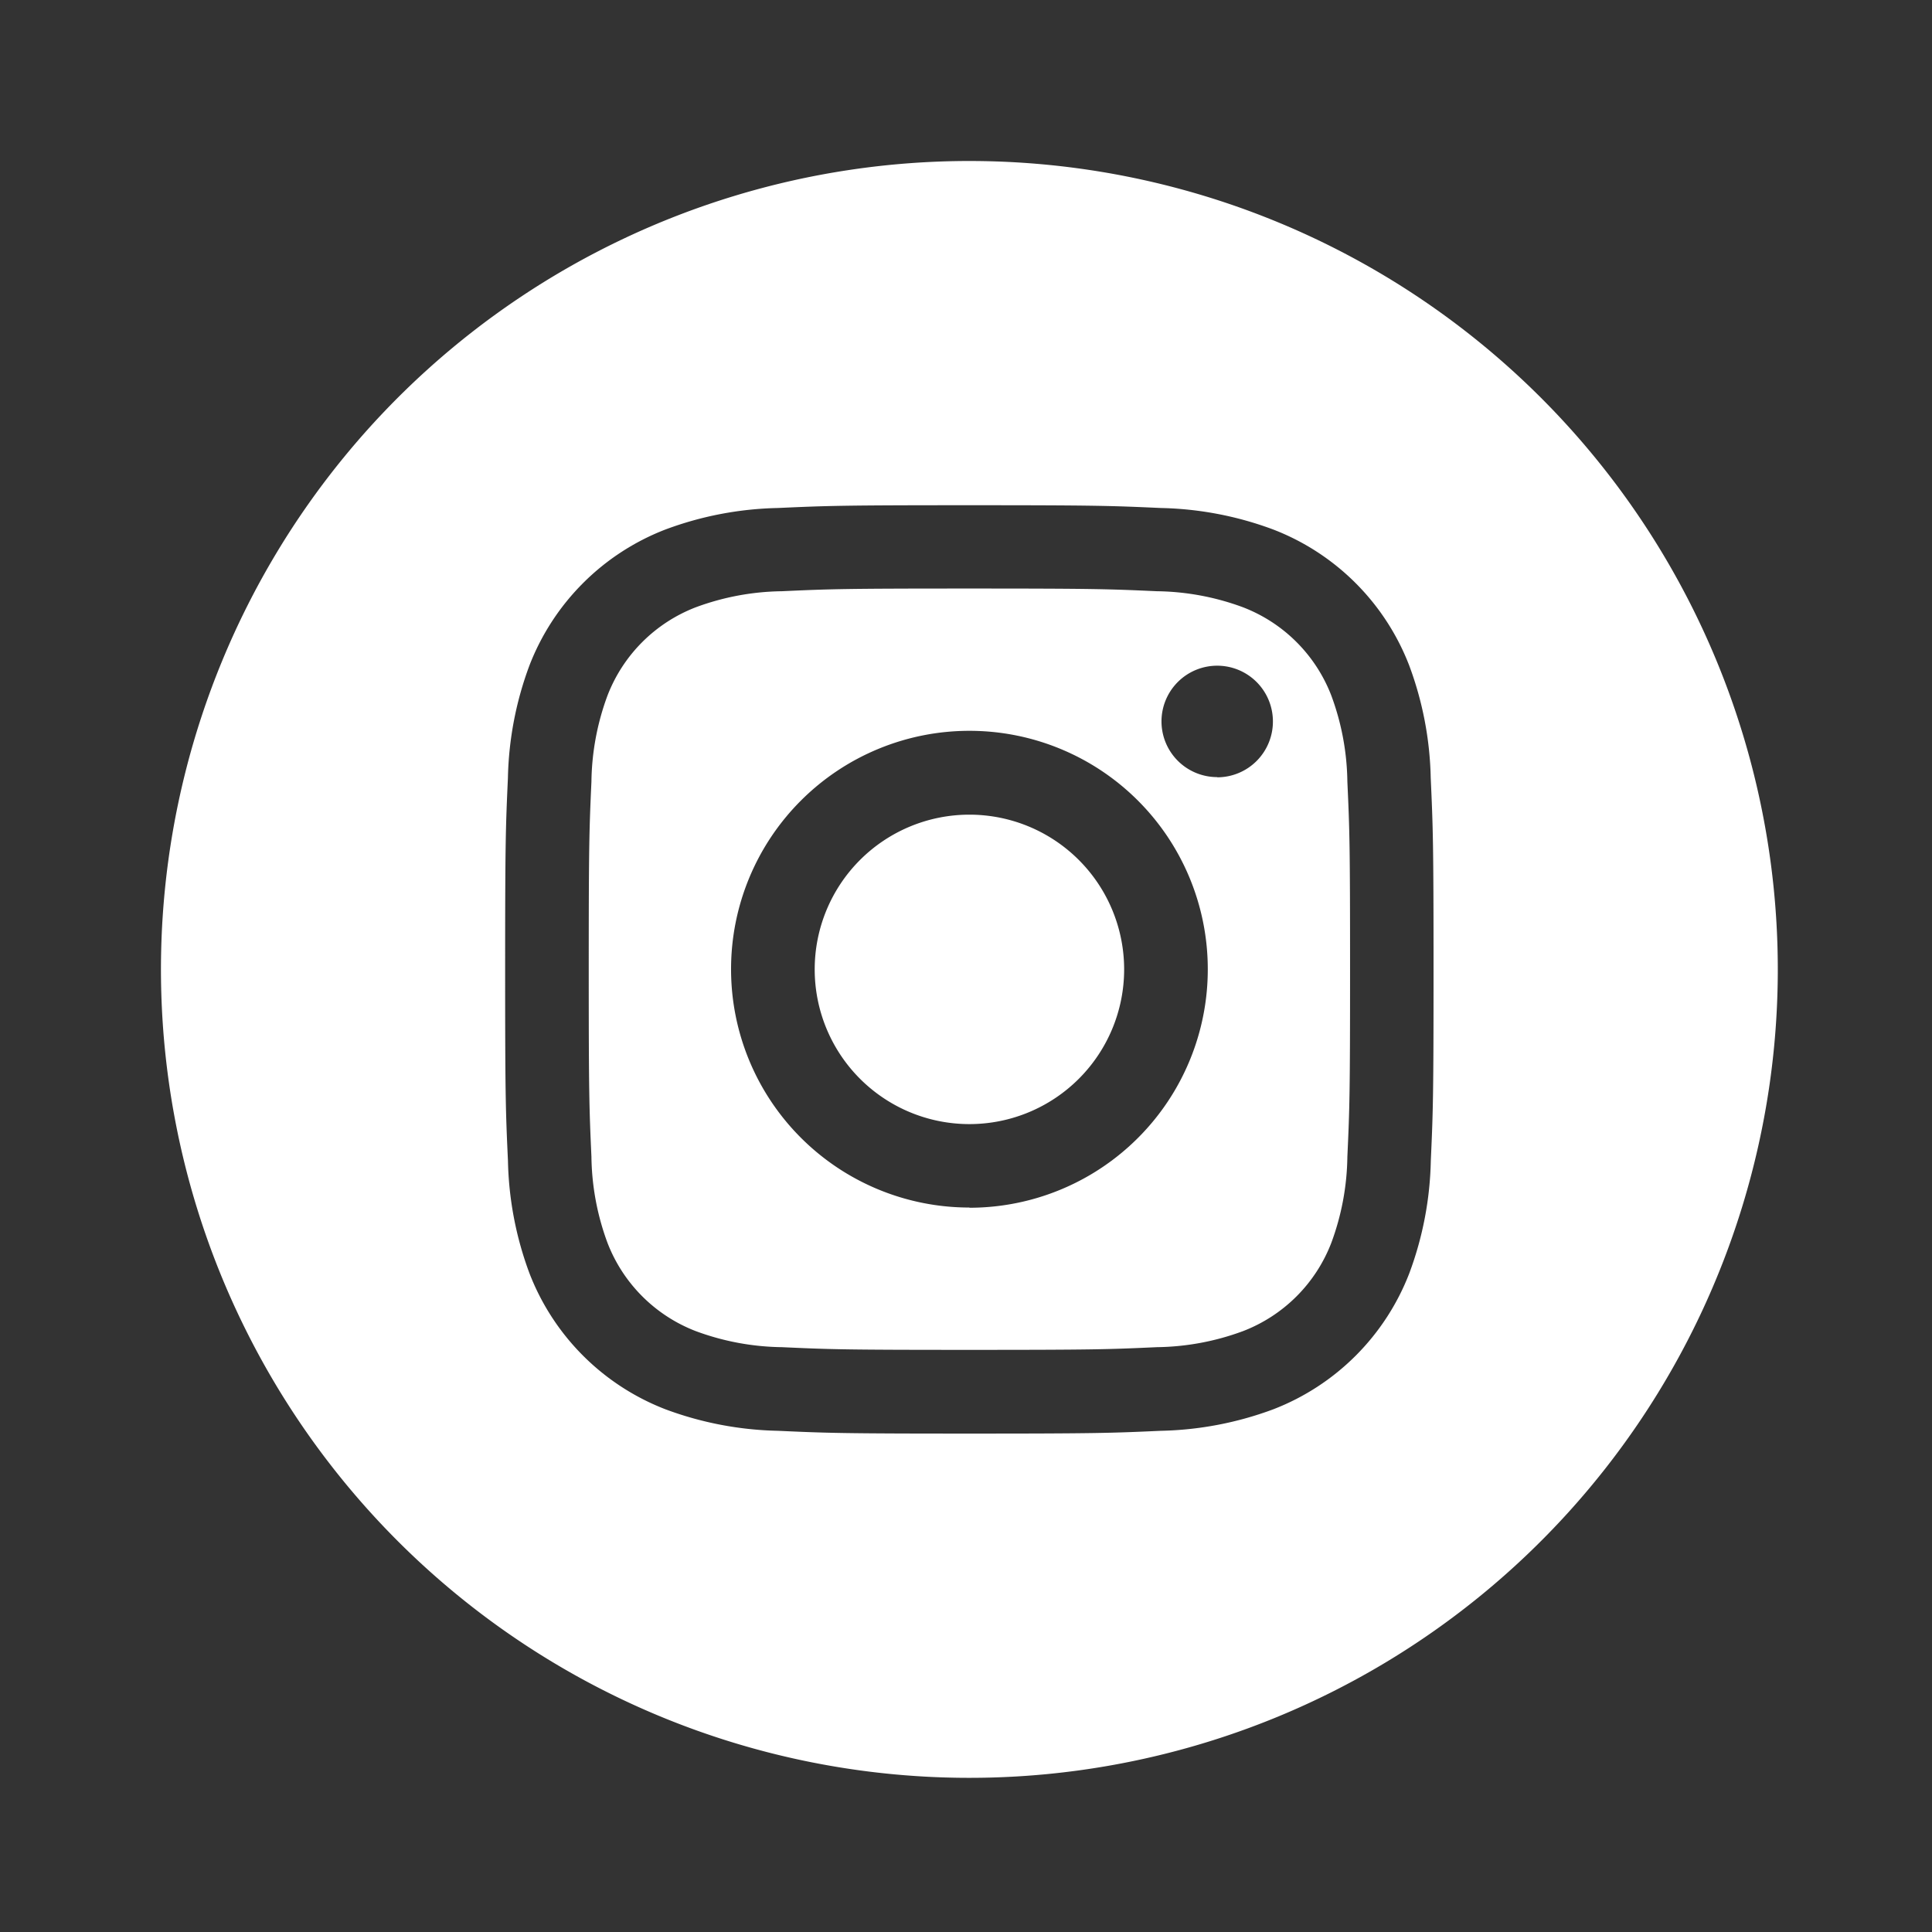
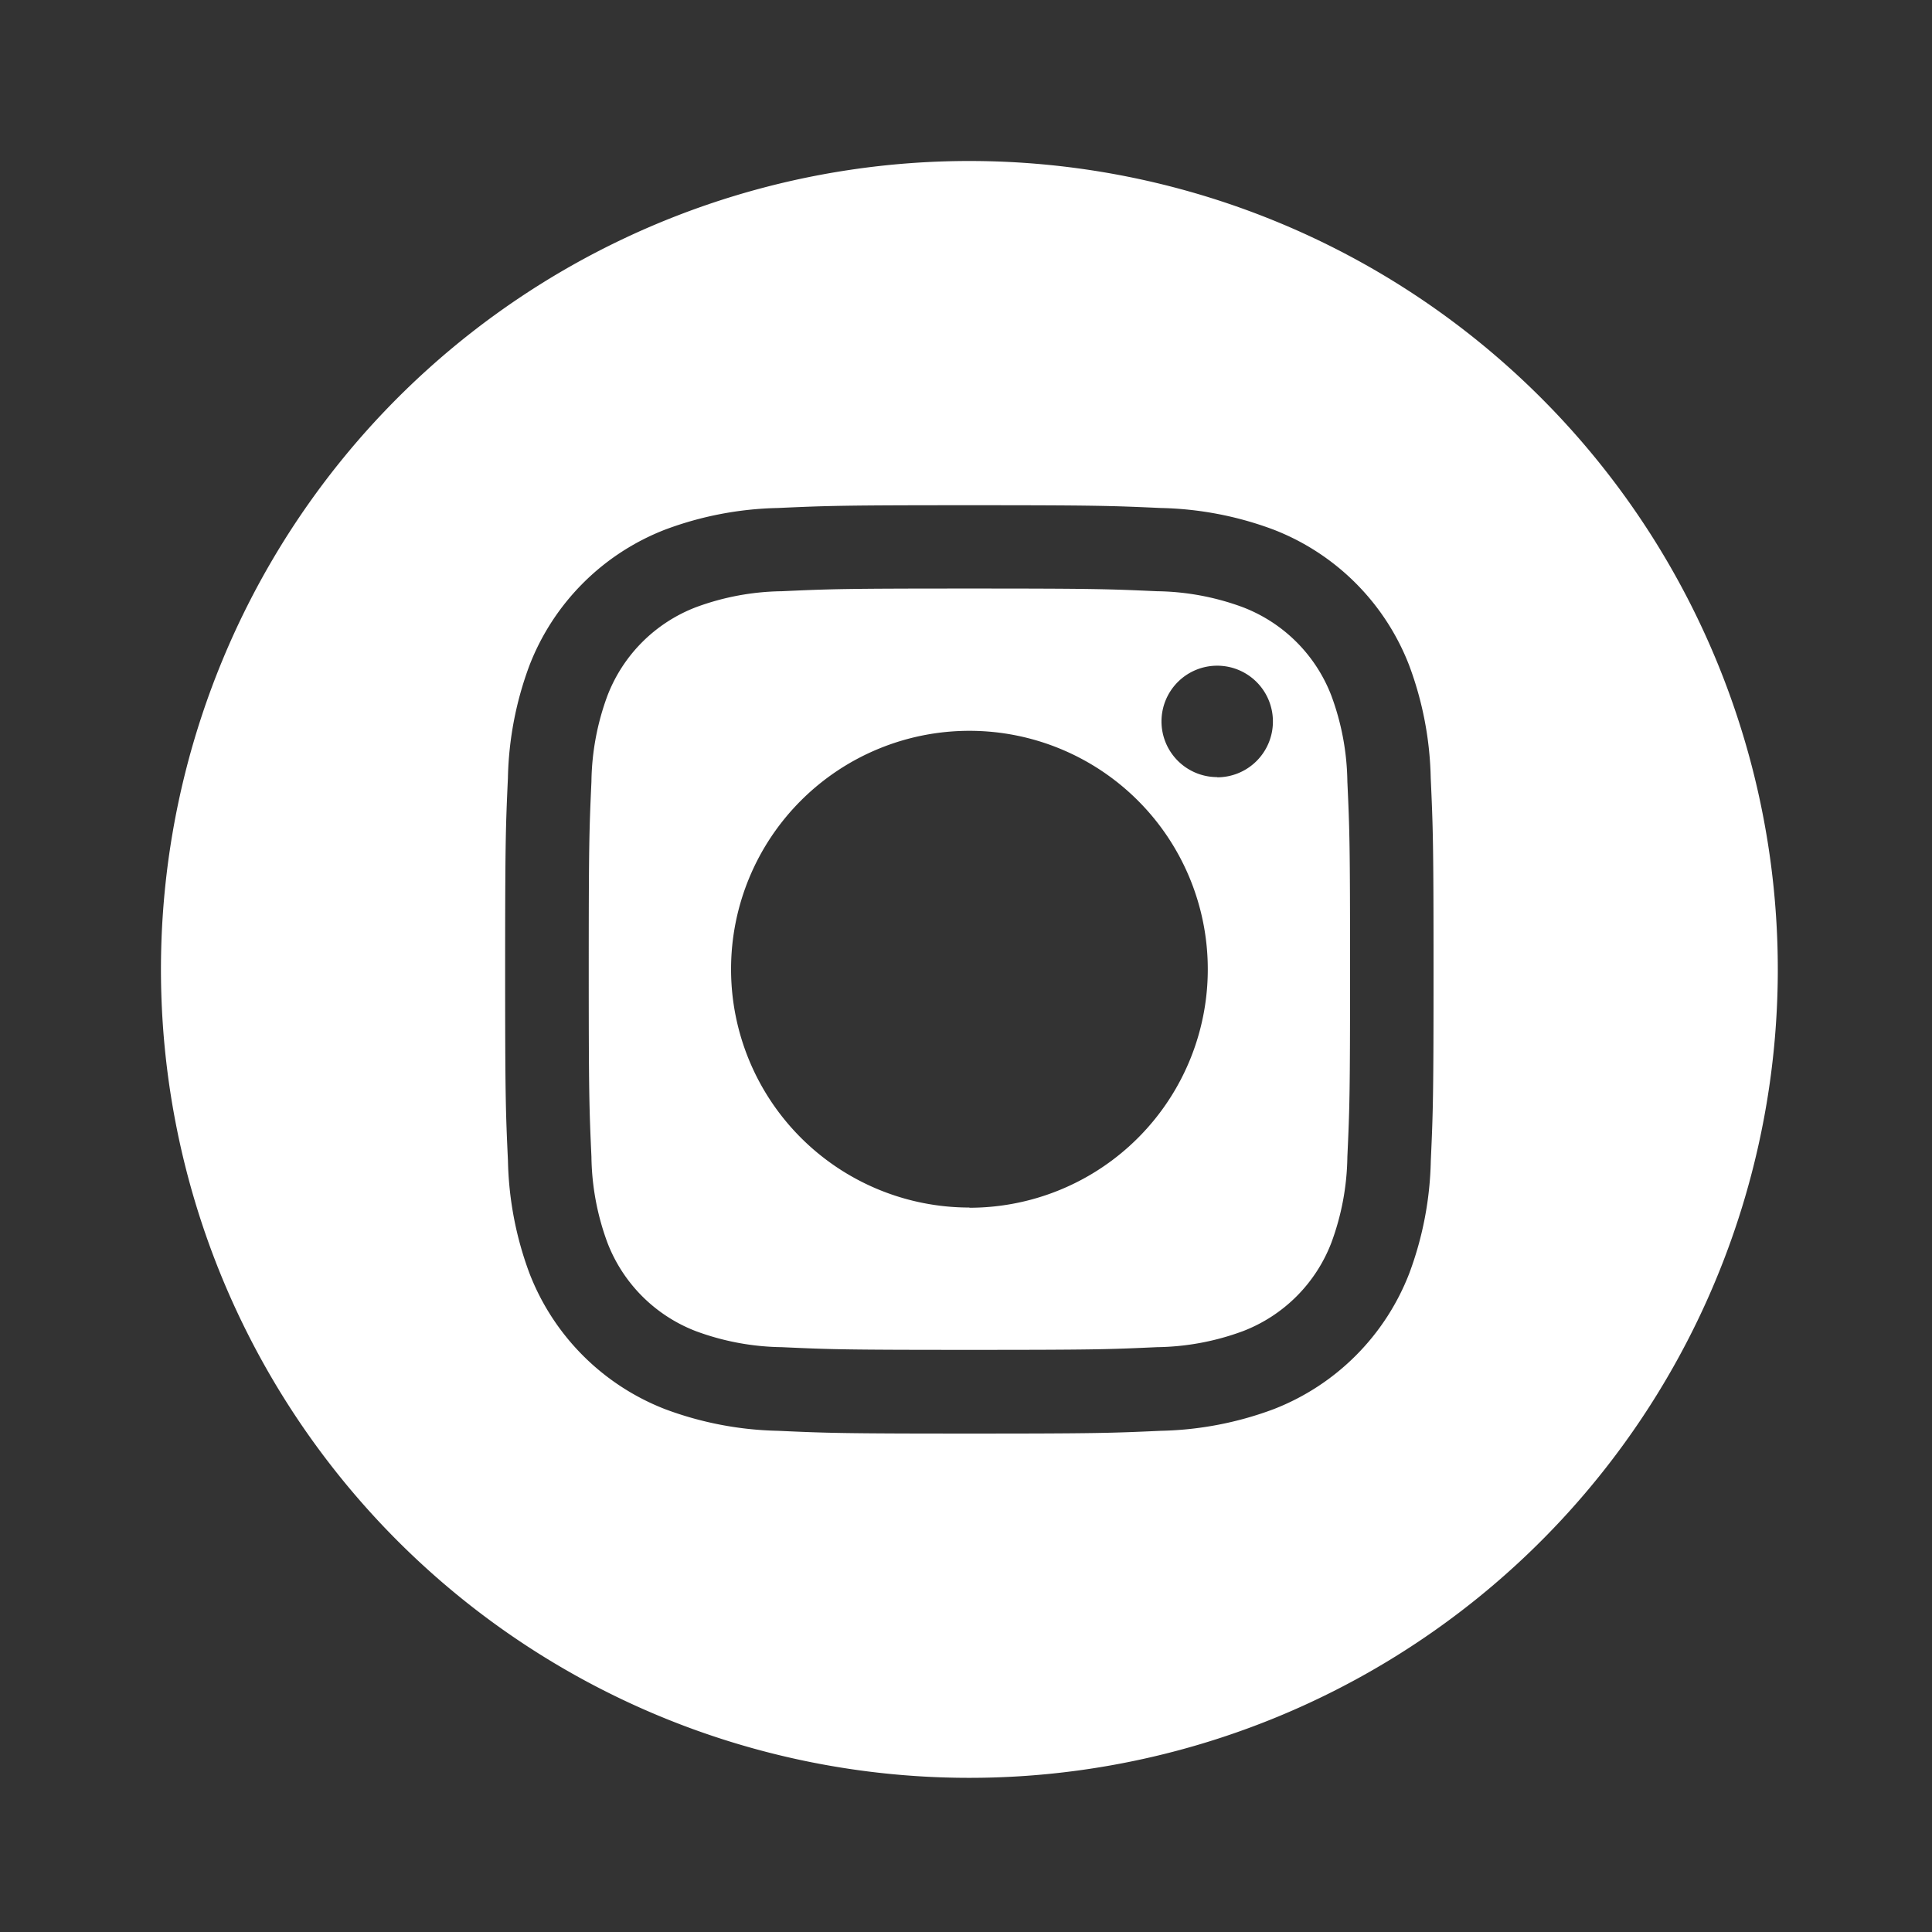
<svg xmlns="http://www.w3.org/2000/svg" id="Component_67_8" data-name="Component 67 – 8" width="48" height="48" viewBox="0 0 48 48">
  <rect x="0" y="0" width="48" height="48" fill="#333333" stroke="none" />
  <defs>
    <clipPath id="clip-path">
      <circle id="Ellipse_30" data-name="Ellipse 30" cx="24" cy="24" r="24" transform="translate(286 951)" fill="#fff" />
    </clipPath>
  </defs>
  <g id="Mask_Group_44" data-name="Mask Group 44" transform="translate(-286 -951)" clip-path="url(#clip-path)">
    <g id="Group_121" data-name="Group 121" transform="translate(132 54.978)" style="isolation: isolate">
      <g id="Group_115" data-name="Group 115" style="isolation: isolate">
        <g id="Group_104" data-name="Group 104" style="mix-blend-mode: hard-light;isolation: isolate">
-           <path id="Path_93" data-name="Path 93" d="M162.512,920.106a3.844,3.844,0,1,1-3.844-3.844A3.844,3.844,0,0,1,162.512,920.106Z" transform="translate(19.417)" fill="#fff" />
          <path id="Path_94" data-name="Path 94" d="M167.658,913.3a3.823,3.823,0,0,0-2.189-2.189,6.369,6.369,0,0,0-2.141-.4c-1.216-.055-1.581-.067-4.66-.067s-3.445.011-4.661.067a6.369,6.369,0,0,0-2.141.4,3.823,3.823,0,0,0-2.189,2.189,6.369,6.369,0,0,0-.4,2.141c-.055,1.216-.067,1.581-.067,4.661s.012,3.444.067,4.66a6.369,6.369,0,0,0,.4,2.141,3.823,3.823,0,0,0,2.189,2.189,6.369,6.369,0,0,0,2.141.4c1.216.056,1.581.067,4.66.067s3.445-.011,4.661-.067a6.369,6.369,0,0,0,2.141-.4,3.819,3.819,0,0,0,2.189-2.189,6.37,6.37,0,0,0,.4-2.141c.056-1.216.067-1.581.067-4.66s-.011-3.445-.067-4.661A6.37,6.37,0,0,0,167.658,913.3Zm-8.99,12.723a5.922,5.922,0,1,1,5.922-5.922A5.922,5.922,0,0,1,158.668,926.028Zm6.156-10.694a1.384,1.384,0,1,1,1.384-1.384A1.384,1.384,0,0,1,164.824,915.334Z" transform="translate(19.417)" fill="#fff" />
          <path id="Path_95" data-name="Path 95" d="M158.668,900.022a20.085,20.085,0,1,0,20.084,20.084A20.087,20.087,0,0,0,158.668,900.022Zm11.463,24.839a8.471,8.471,0,0,1-.536,2.8,5.9,5.9,0,0,1-3.373,3.373,8.491,8.491,0,0,1-2.8.536c-1.23.056-1.623.069-4.755.069s-3.525-.013-4.755-.069a8.491,8.491,0,0,1-2.8-.536,5.9,5.9,0,0,1-3.373-3.373,8.471,8.471,0,0,1-.536-2.8c-.057-1.23-.07-1.623-.07-4.755s.013-3.525.069-4.754a8.471,8.471,0,0,1,.536-2.8,5.9,5.9,0,0,1,3.373-3.373,8.469,8.469,0,0,1,2.8-.536c1.23-.056,1.623-.069,4.755-.069s3.525.013,4.754.069a8.469,8.469,0,0,1,2.8.536,5.893,5.893,0,0,1,3.373,3.373,8.471,8.471,0,0,1,.536,2.8c.056,1.229.07,1.622.07,4.754S170.187,923.631,170.131,924.861Z" transform="translate(19.417)" fill="#fff" />
        </g>
      </g>
    </g>
  </g>
</svg>